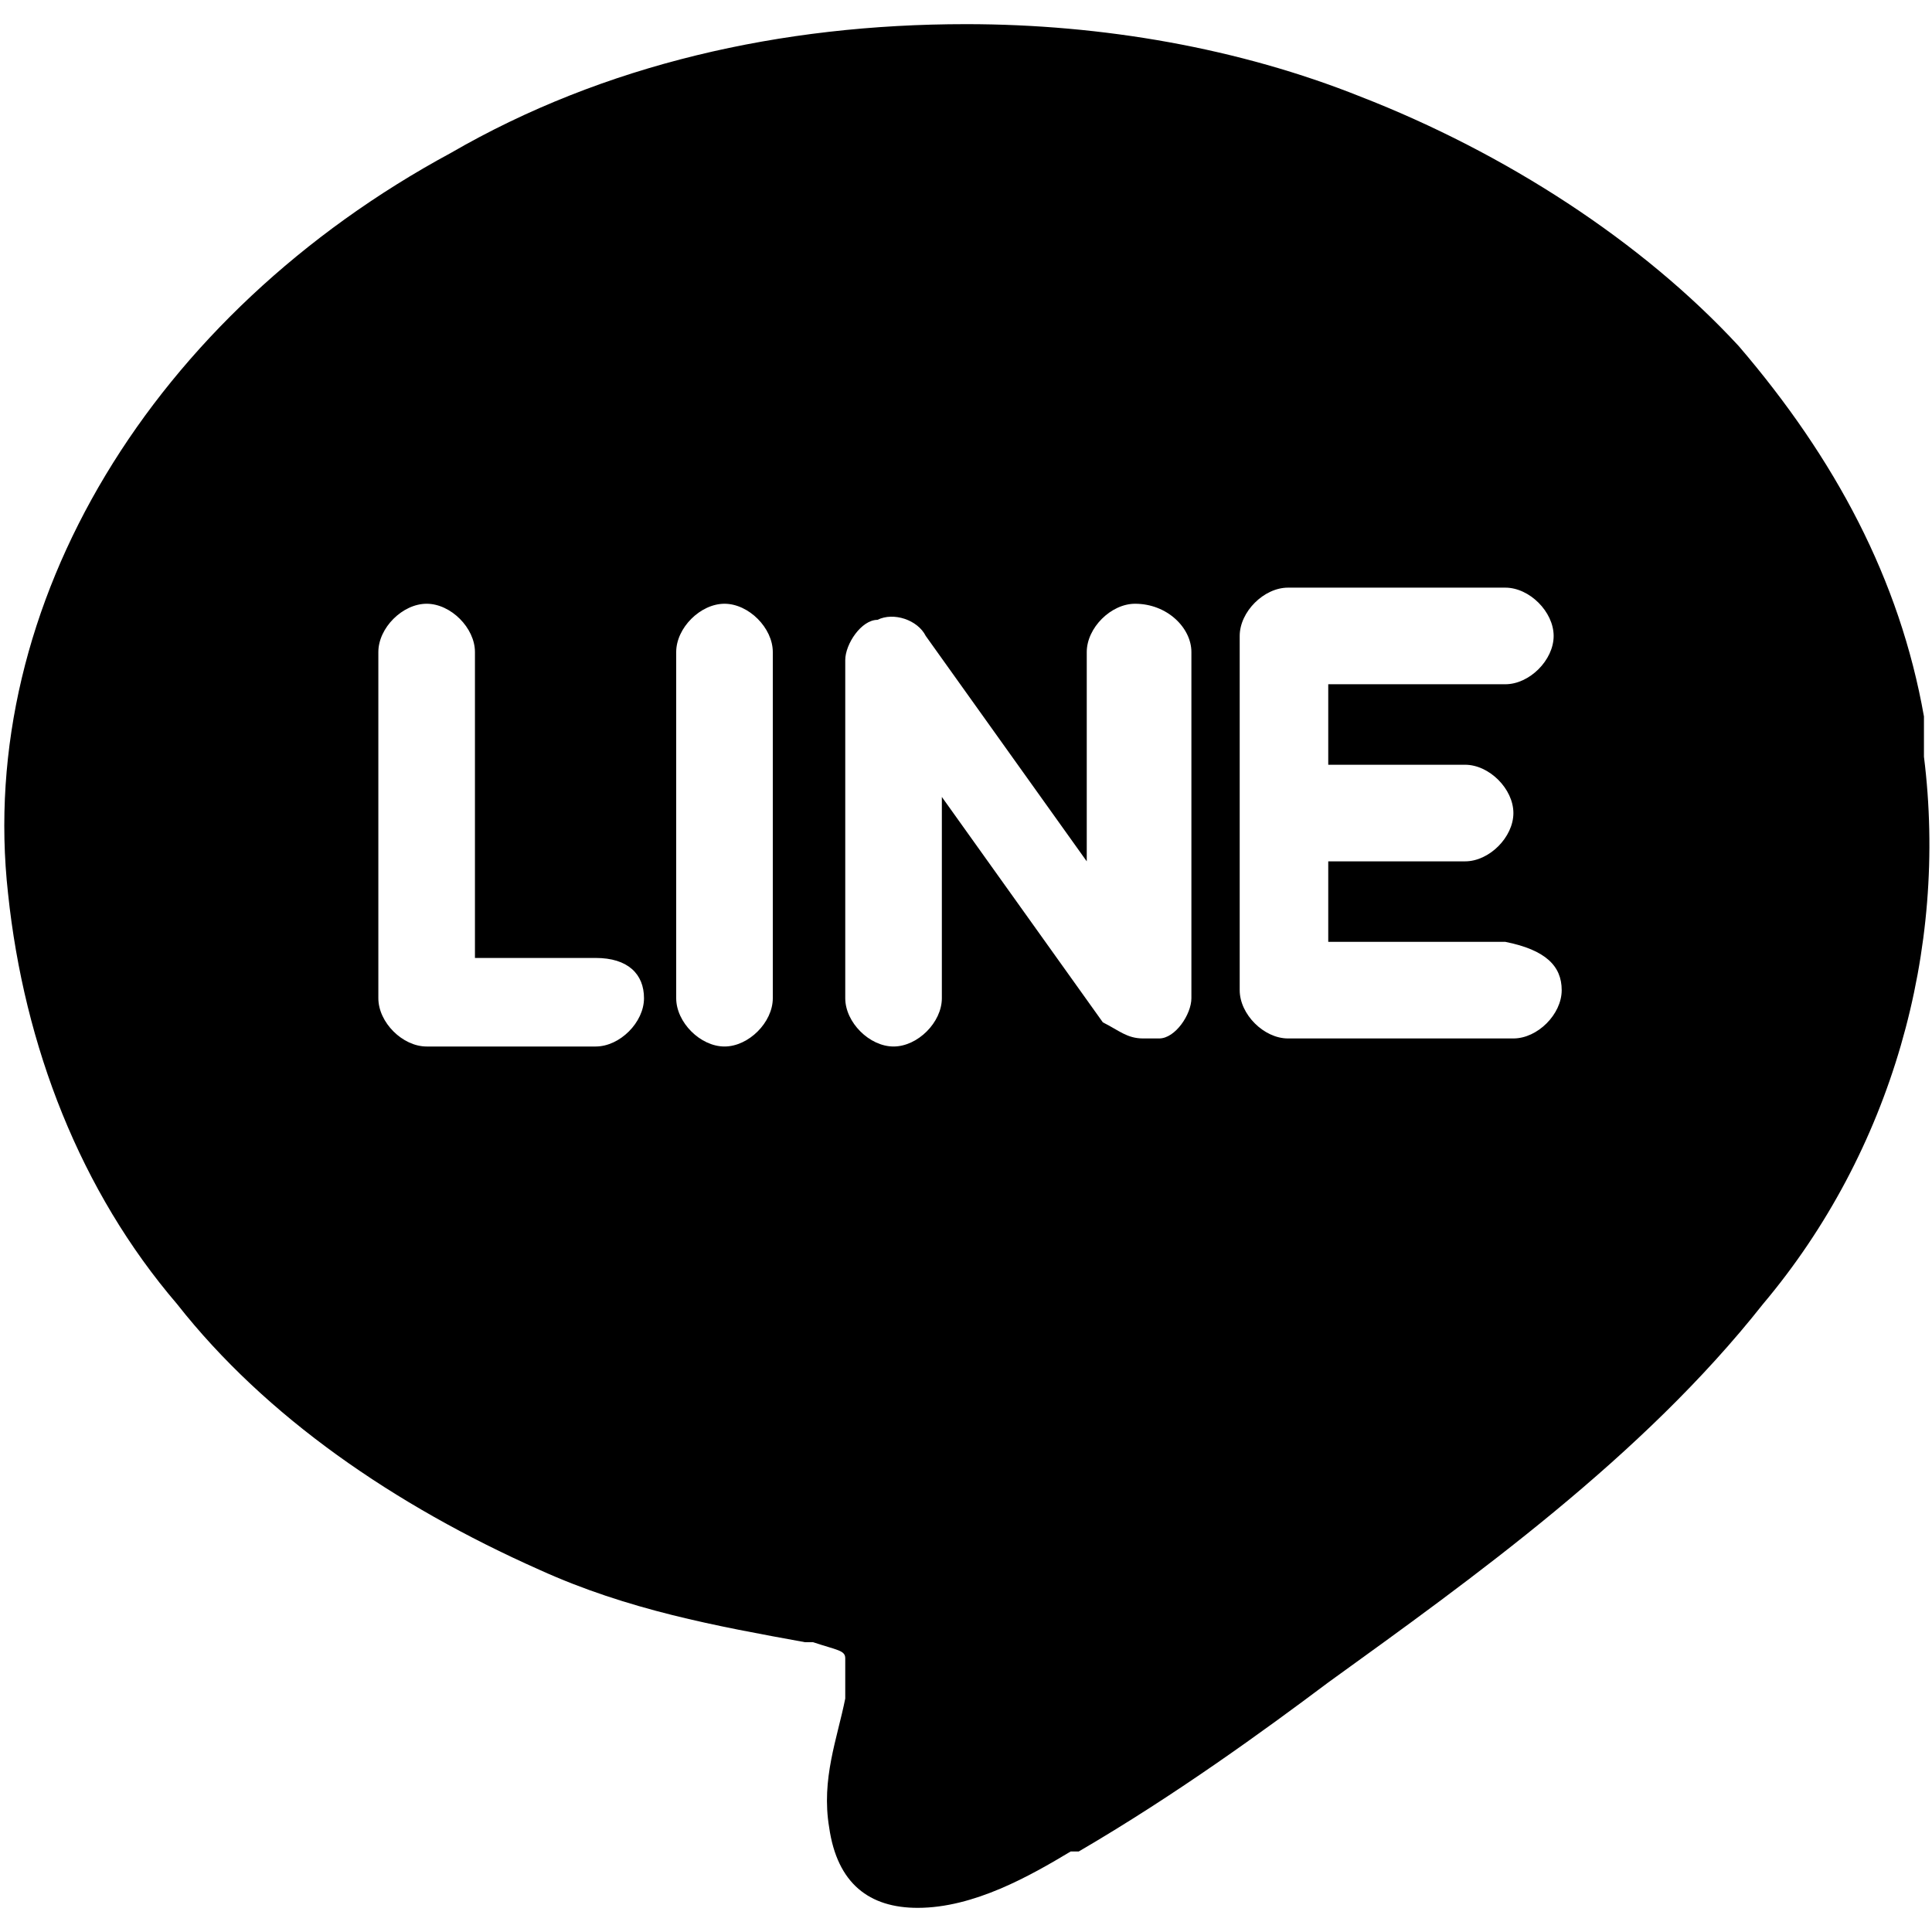
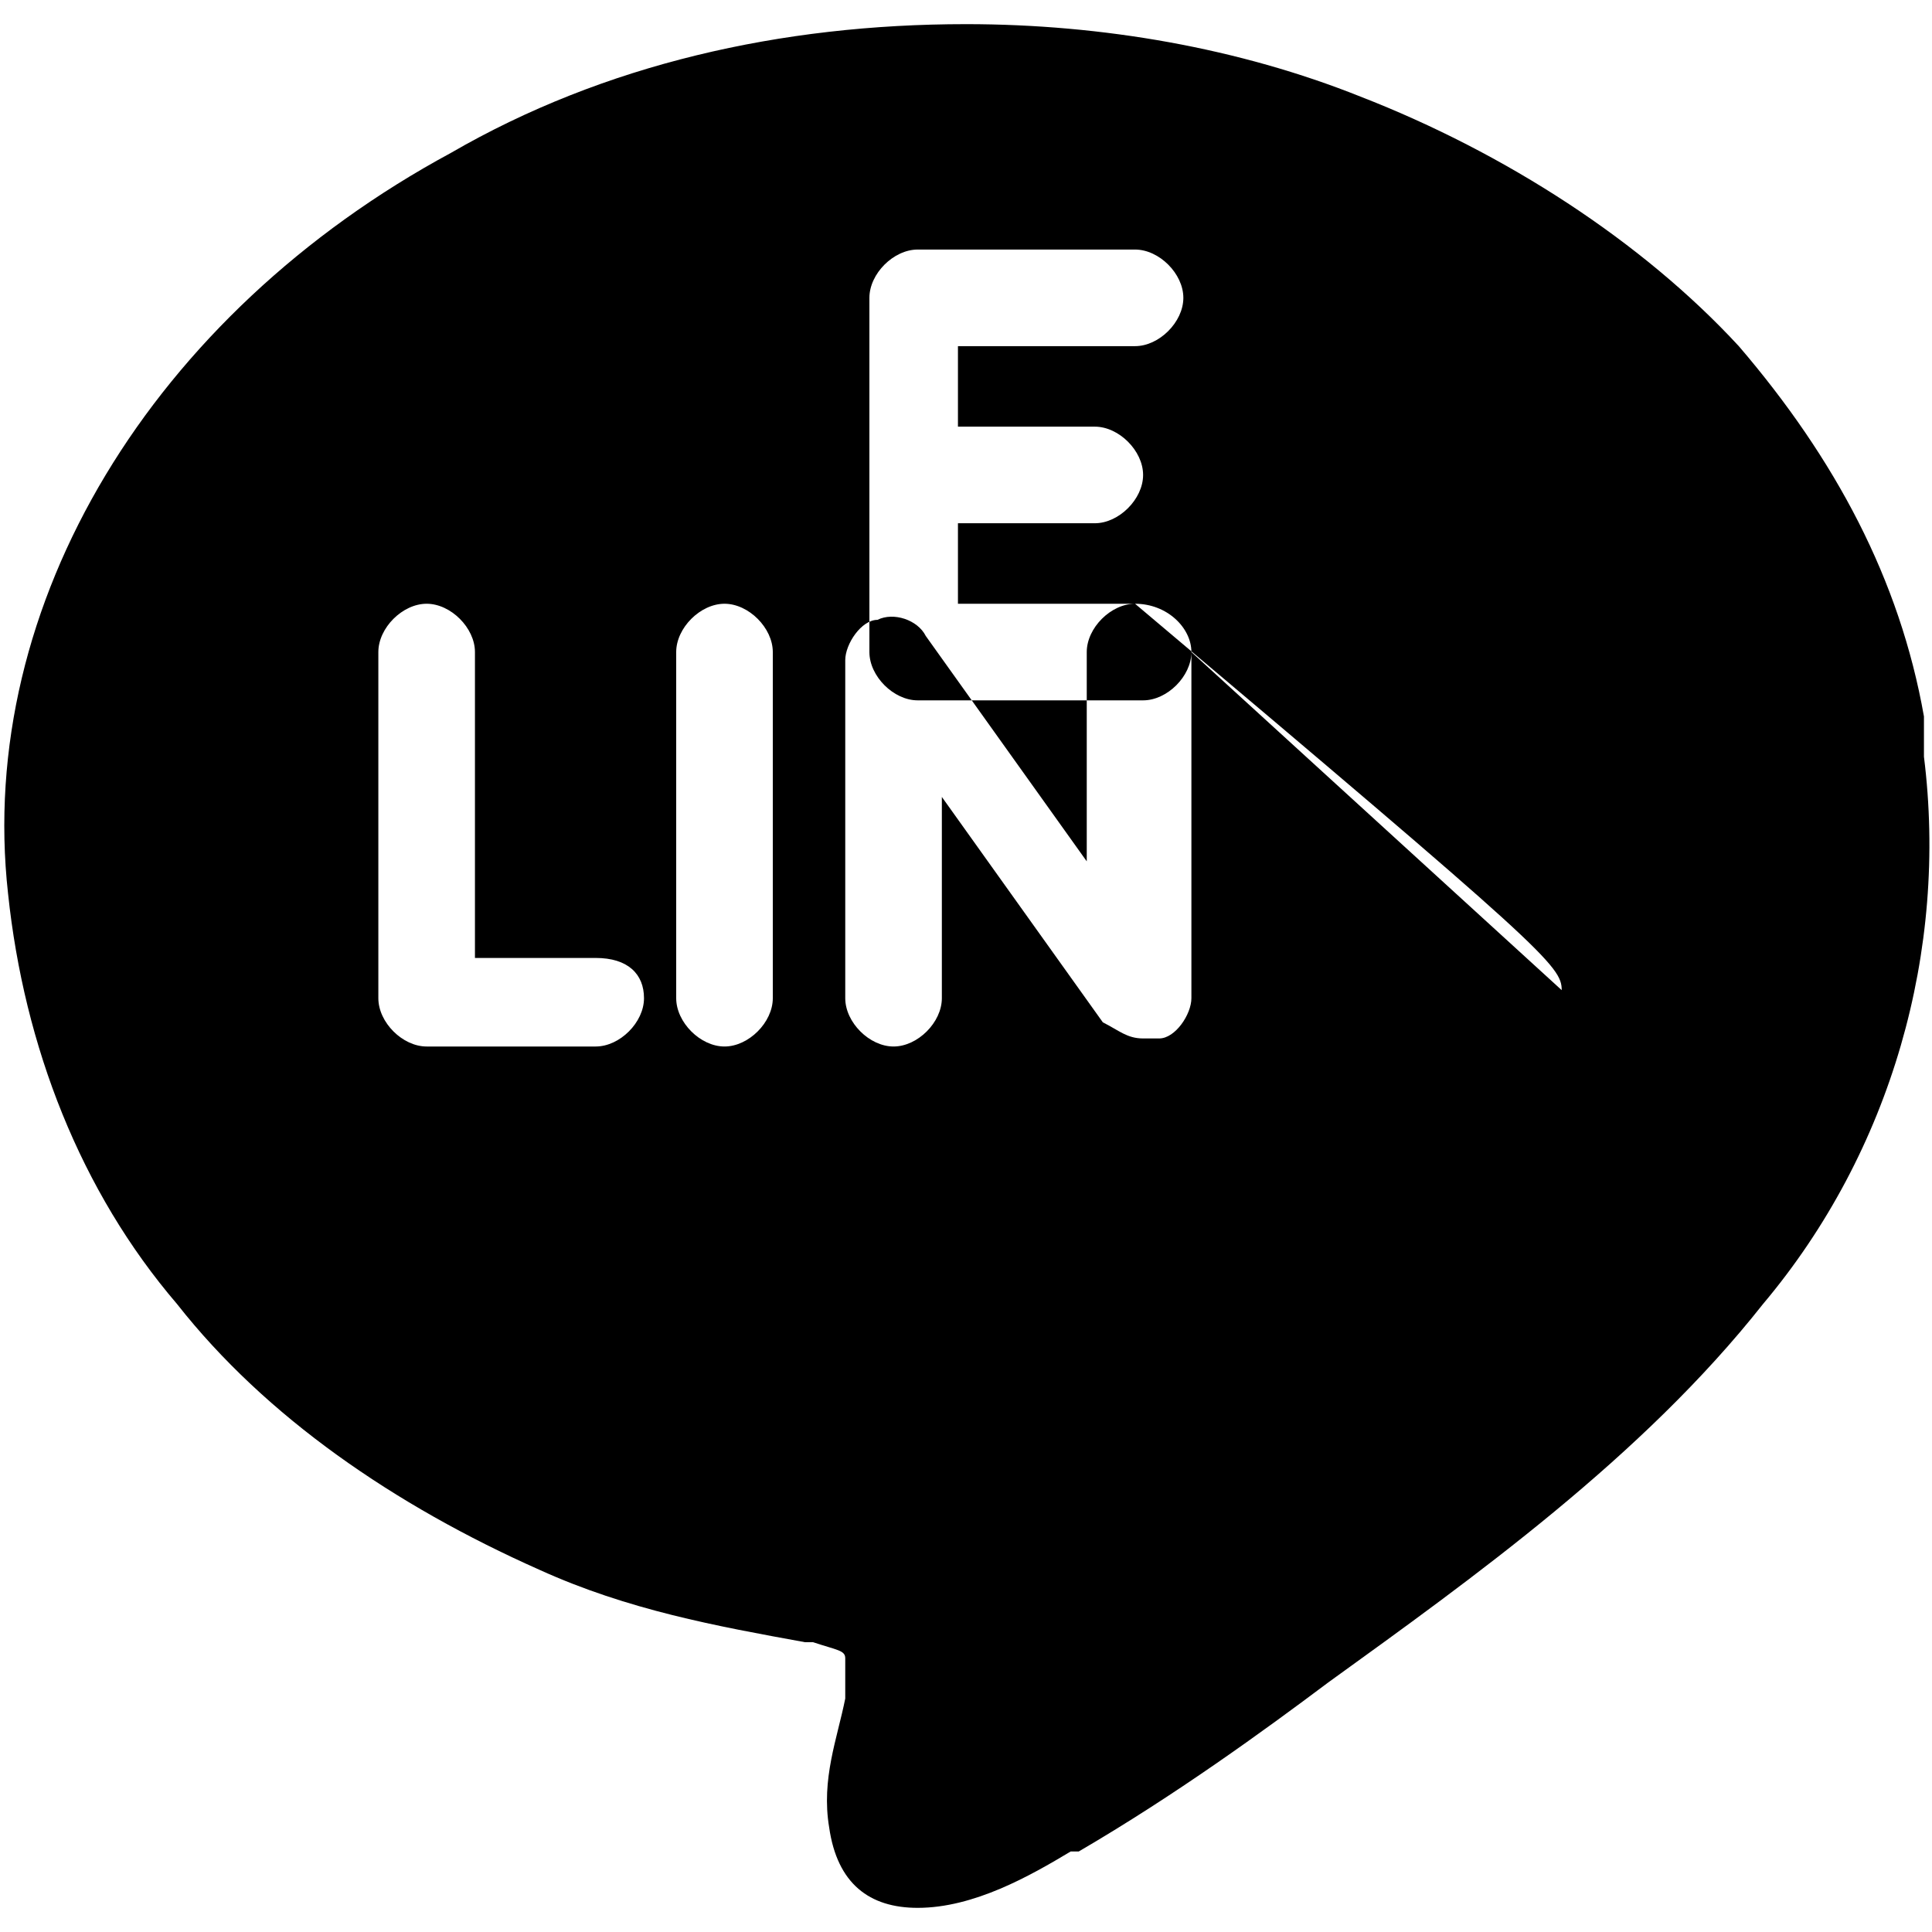
<svg xmlns="http://www.w3.org/2000/svg" version="1.1" x="0px" y="0px" viewBox="0 0 24 24" style="enable-background:new 0 0 24 24;" xml:space="preserve">
  <style type="text/css">
	.st0{display:none;}
	.st1{display:inline;}
</style>
  <g id="圖層_1">
    <g transform="matrix(1 0 0 1 -192 -4306 )">
-       <path d="M213.9,4322.2c1.6-1.9,2.3-4.4,2-6.8l0-0.1c0,0,0,0,0,0c0,0,0,0,0,0l0-0.2c0,0,0-0.1,0-0.2l0,0l0,0    c-0.3-1.7-1.1-3.2-2.3-4.6c-1.2-1.3-2.9-2.4-4.7-3.1c-1.5-0.6-3.2-0.9-4.9-0.9c-2.3,0-4.5,0.5-6.4,1.6c-3.7,2-5.9,5.6-5.5,9.2    c0.2,1.9,0.9,3.7,2.1,5.1c1.1,1.4,2.7,2.5,4.5,3.3c1.1,0.5,2.2,0.7,3.3,0.9l0.1,0c0.3,0.1,0.4,0.1,0.4,0.2c0,0.1,0,0.2,0,0.3    c0,0.1,0,0.1,0,0.2c-0.1,0.5-0.3,1-0.2,1.6c0.1,0.7,0.5,1,1.1,1c0.7,0,1.4-0.4,1.9-0.7l0.1,0c1.2-0.7,2.3-1.5,3.1-2.1    C210.3,4325.6,212.4,4324.1,213.9,4322.2z M200,4318.4c0,0.3-0.3,0.6-0.6,0.6h-2.1c-0.3,0-0.6-0.3-0.6-0.6v-4.3    c0-0.3,0.3-0.6,0.6-0.6c0.3,0,0.6,0.3,0.6,0.6v3.8h1.5C199.8,4317.9,200,4318.1,200,4318.4z M201.6,4314.1v4.3    c0,0.3-0.3,0.6-0.6,0.6s-0.6-0.3-0.6-0.6v-4.3c0-0.3,0.3-0.6,0.6-0.6S201.6,4313.8,201.6,4314.1z M206.8,4314.1v4.3    c0,0.2-0.2,0.5-0.4,0.5c-0.1,0-0.1,0-0.2,0c-0.2,0-0.3-0.1-0.5-0.2l-2-2.8v2.5c0,0.3-0.3,0.6-0.6,0.6s-0.6-0.3-0.6-0.6v-4.2    c0-0.2,0.2-0.5,0.4-0.5c0.2-0.1,0.5,0,0.6,0.2l2,2.8v-2.6c0-0.3,0.3-0.6,0.6-0.6C206.5,4313.5,206.8,4313.8,206.8,4314.1z     M211.4,4318.3c0,0.3-0.3,0.6-0.6,0.6h-2.8c-0.3,0-0.6-0.3-0.6-0.6v-2.2v-2.2c0-0.3,0.3-0.6,0.6-0.6h2.7c0.3,0,0.6,0.3,0.6,0.6    s-0.3,0.6-0.6,0.6h-2.2v1h1.7c0.3,0,0.6,0.3,0.6,0.6c0,0.3-0.3,0.6-0.6,0.6h-1.7v1h2.2C211.2,4317.8,211.4,4318,211.4,4318.3z" />
+       <path d="M213.9,4322.2c1.6-1.9,2.3-4.4,2-6.8l0-0.1c0,0,0,0,0,0c0,0,0,0,0,0l0-0.2c0,0,0-0.1,0-0.2l0,0l0,0    c-0.3-1.7-1.1-3.2-2.3-4.6c-1.2-1.3-2.9-2.4-4.7-3.1c-1.5-0.6-3.2-0.9-4.9-0.9c-2.3,0-4.5,0.5-6.4,1.6c-3.7,2-5.9,5.6-5.5,9.2    c0.2,1.9,0.9,3.7,2.1,5.1c1.1,1.4,2.7,2.5,4.5,3.3c1.1,0.5,2.2,0.7,3.3,0.9l0.1,0c0.3,0.1,0.4,0.1,0.4,0.2c0,0.1,0,0.2,0,0.3    c0,0.1,0,0.1,0,0.2c-0.1,0.5-0.3,1-0.2,1.6c0.1,0.7,0.5,1,1.1,1c0.7,0,1.4-0.4,1.9-0.7l0.1,0c1.2-0.7,2.3-1.5,3.1-2.1    C210.3,4325.6,212.4,4324.1,213.9,4322.2z M200,4318.4c0,0.3-0.3,0.6-0.6,0.6h-2.1c-0.3,0-0.6-0.3-0.6-0.6v-4.3    c0-0.3,0.3-0.6,0.6-0.6c0.3,0,0.6,0.3,0.6,0.6v3.8h1.5C199.8,4317.9,200,4318.1,200,4318.4z M201.6,4314.1v4.3    c0,0.3-0.3,0.6-0.6,0.6s-0.6-0.3-0.6-0.6v-4.3c0-0.3,0.3-0.6,0.6-0.6S201.6,4313.8,201.6,4314.1z M206.8,4314.1v4.3    c0,0.2-0.2,0.5-0.4,0.5c-0.1,0-0.1,0-0.2,0c-0.2,0-0.3-0.1-0.5-0.2l-2-2.8v2.5c0,0.3-0.3,0.6-0.6,0.6s-0.6-0.3-0.6-0.6v-4.2    c0-0.2,0.2-0.5,0.4-0.5c0.2-0.1,0.5,0,0.6,0.2l2,2.8v-2.6c0-0.3,0.3-0.6,0.6-0.6C206.5,4313.5,206.8,4313.8,206.8,4314.1z     c0,0.3-0.3,0.6-0.6,0.6h-2.8c-0.3,0-0.6-0.3-0.6-0.6v-2.2v-2.2c0-0.3,0.3-0.6,0.6-0.6h2.7c0.3,0,0.6,0.3,0.6,0.6    s-0.3,0.6-0.6,0.6h-2.2v1h1.7c0.3,0,0.6,0.3,0.6,0.6c0,0.3-0.3,0.6-0.6,0.6h-1.7v1h2.2C211.2,4317.8,211.4,4318,211.4,4318.3z" />
    </g>
  </g>
  <g id="圖層_2" class="st0">
    <g transform="matrix(1 0 0 1 -156 -4306 )" class="st1">
-       <path d="M170.8,4306c1.4,0,2.4,0.1,3.2,0.2v3.8h-2.2c-0.8,0-1.3,0.2-1.6,0.5c-0.3,0.3-0.4,0.9-0.4,1.6v2.7h4.1l-0.5,4.3h-3.5v10.9    h-4.2v-10.9H162v-4.3h3.5v-3.1c0-1.8,0.5-3.2,1.4-4.2C167.9,4306.5,169.2,4306,170.8,4306z" />
-     </g>
+       </g>
  </g>
</svg>